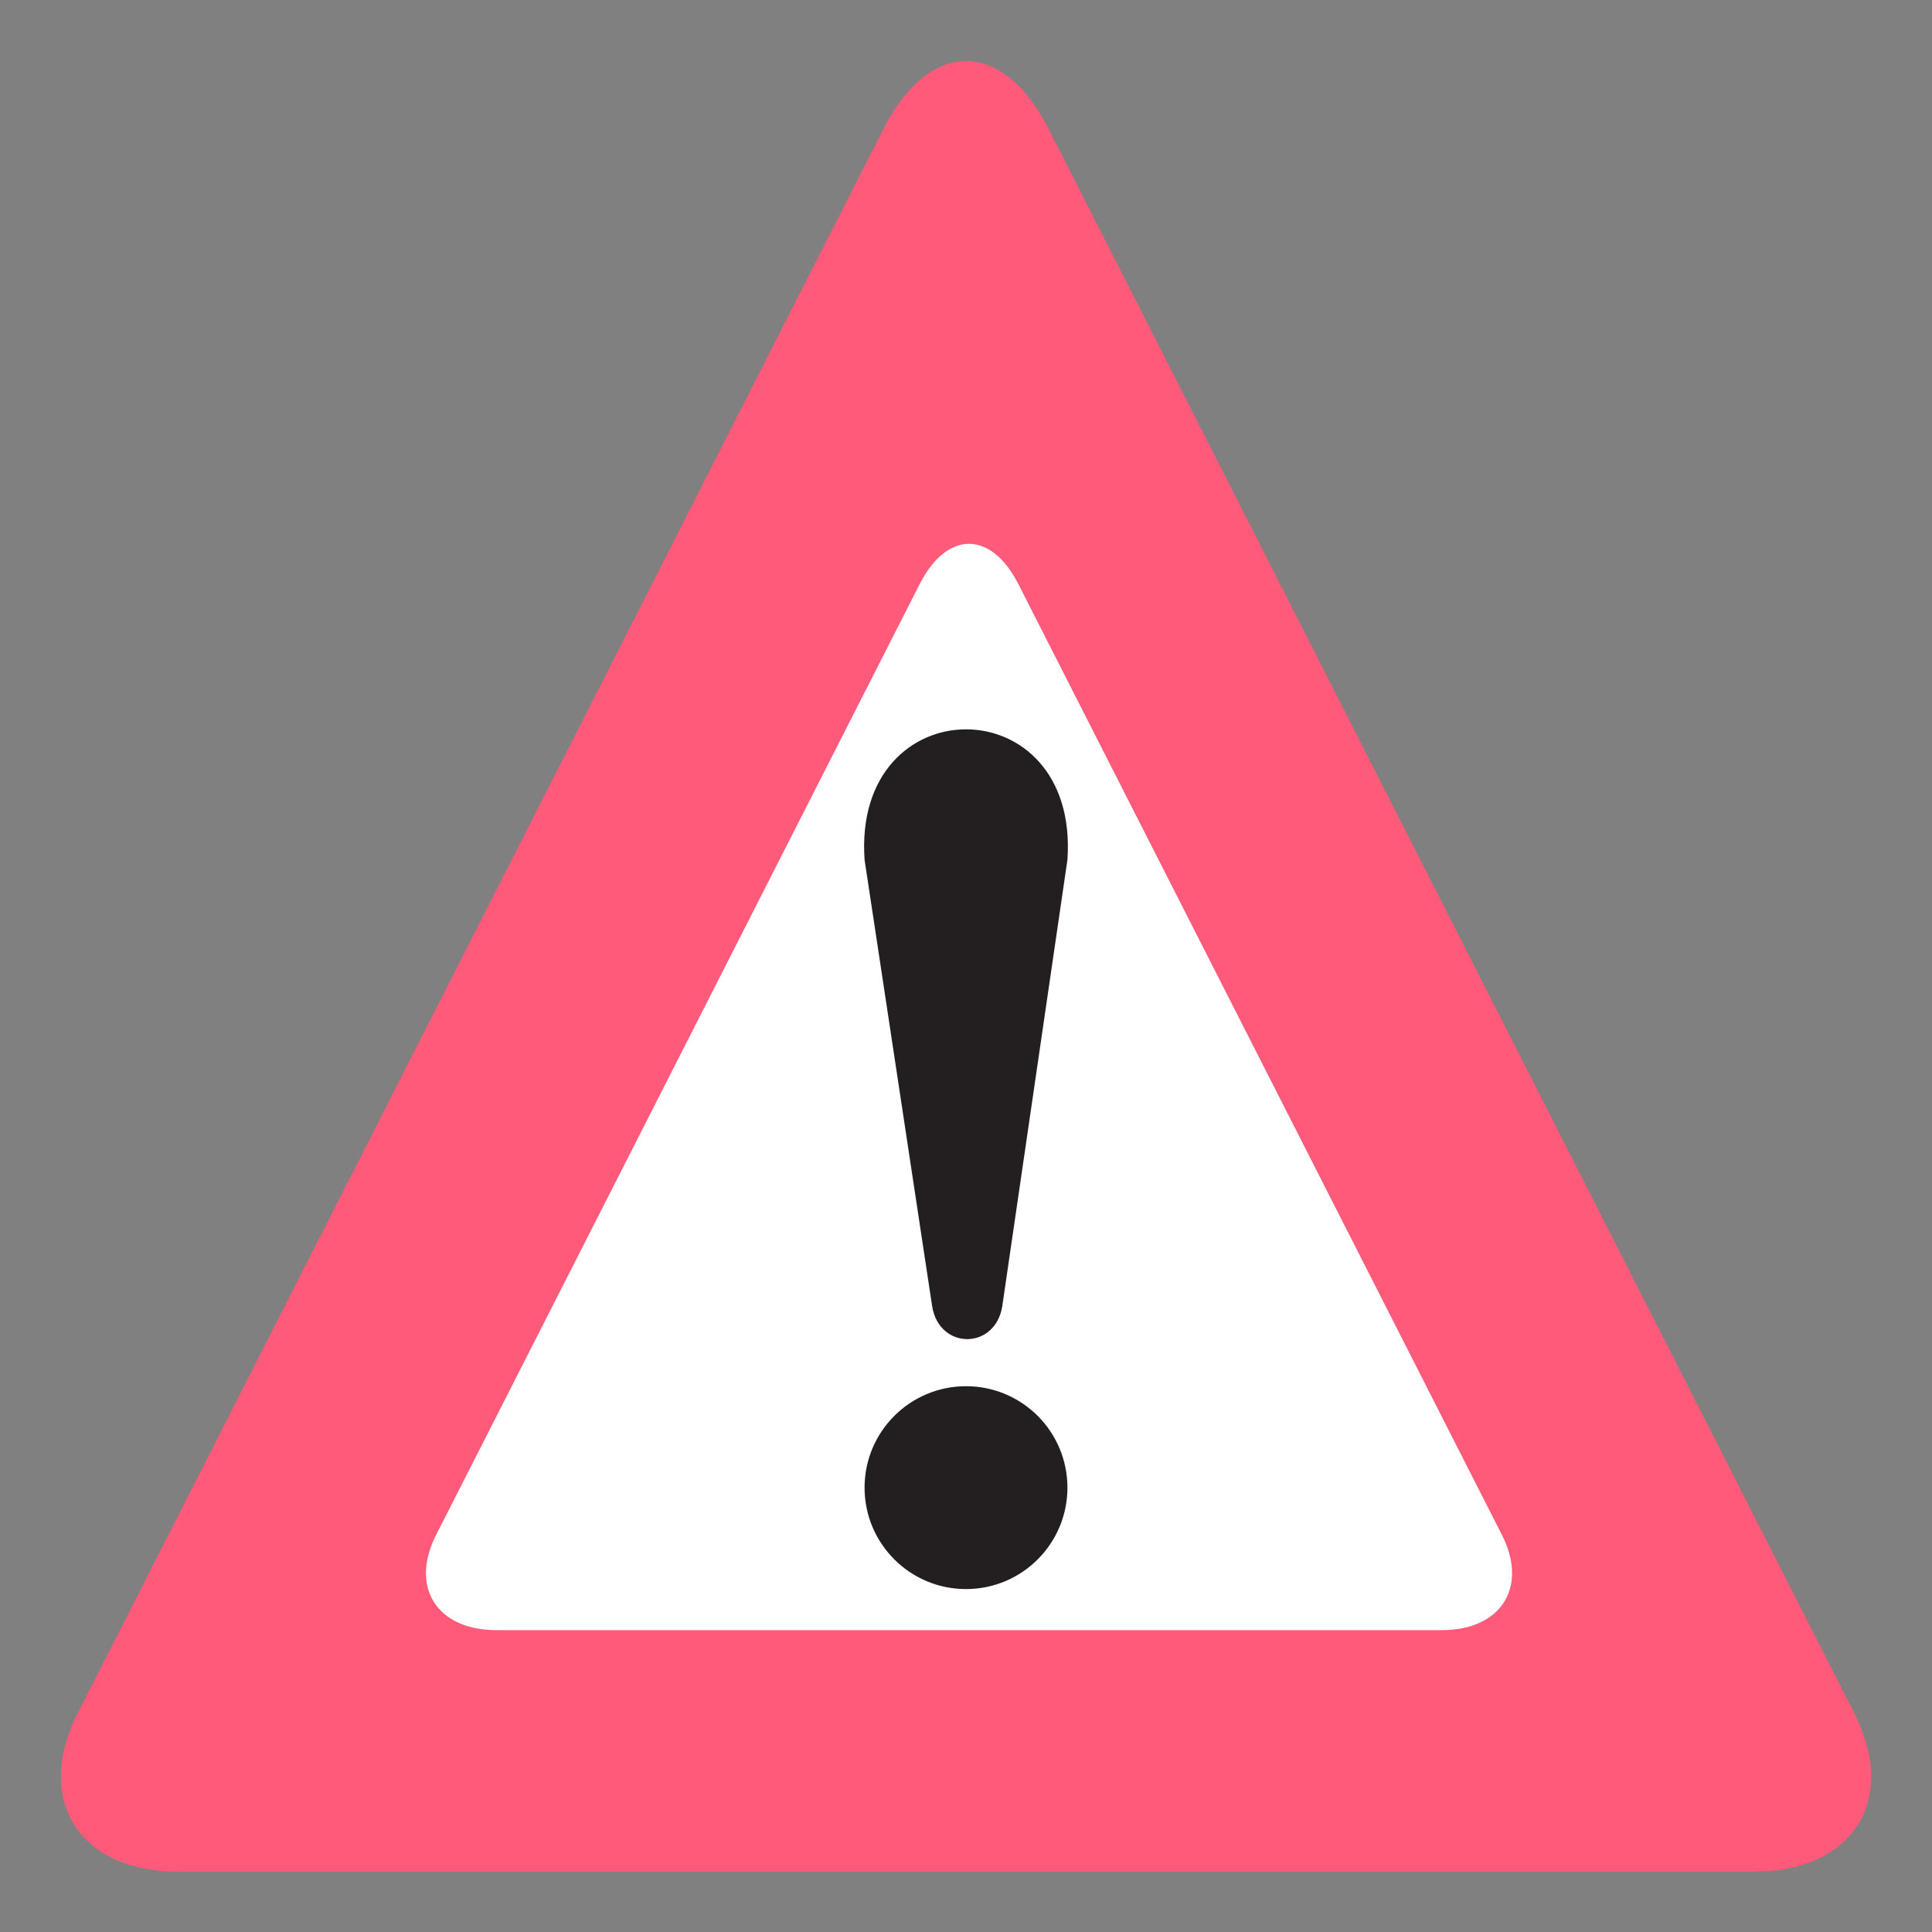
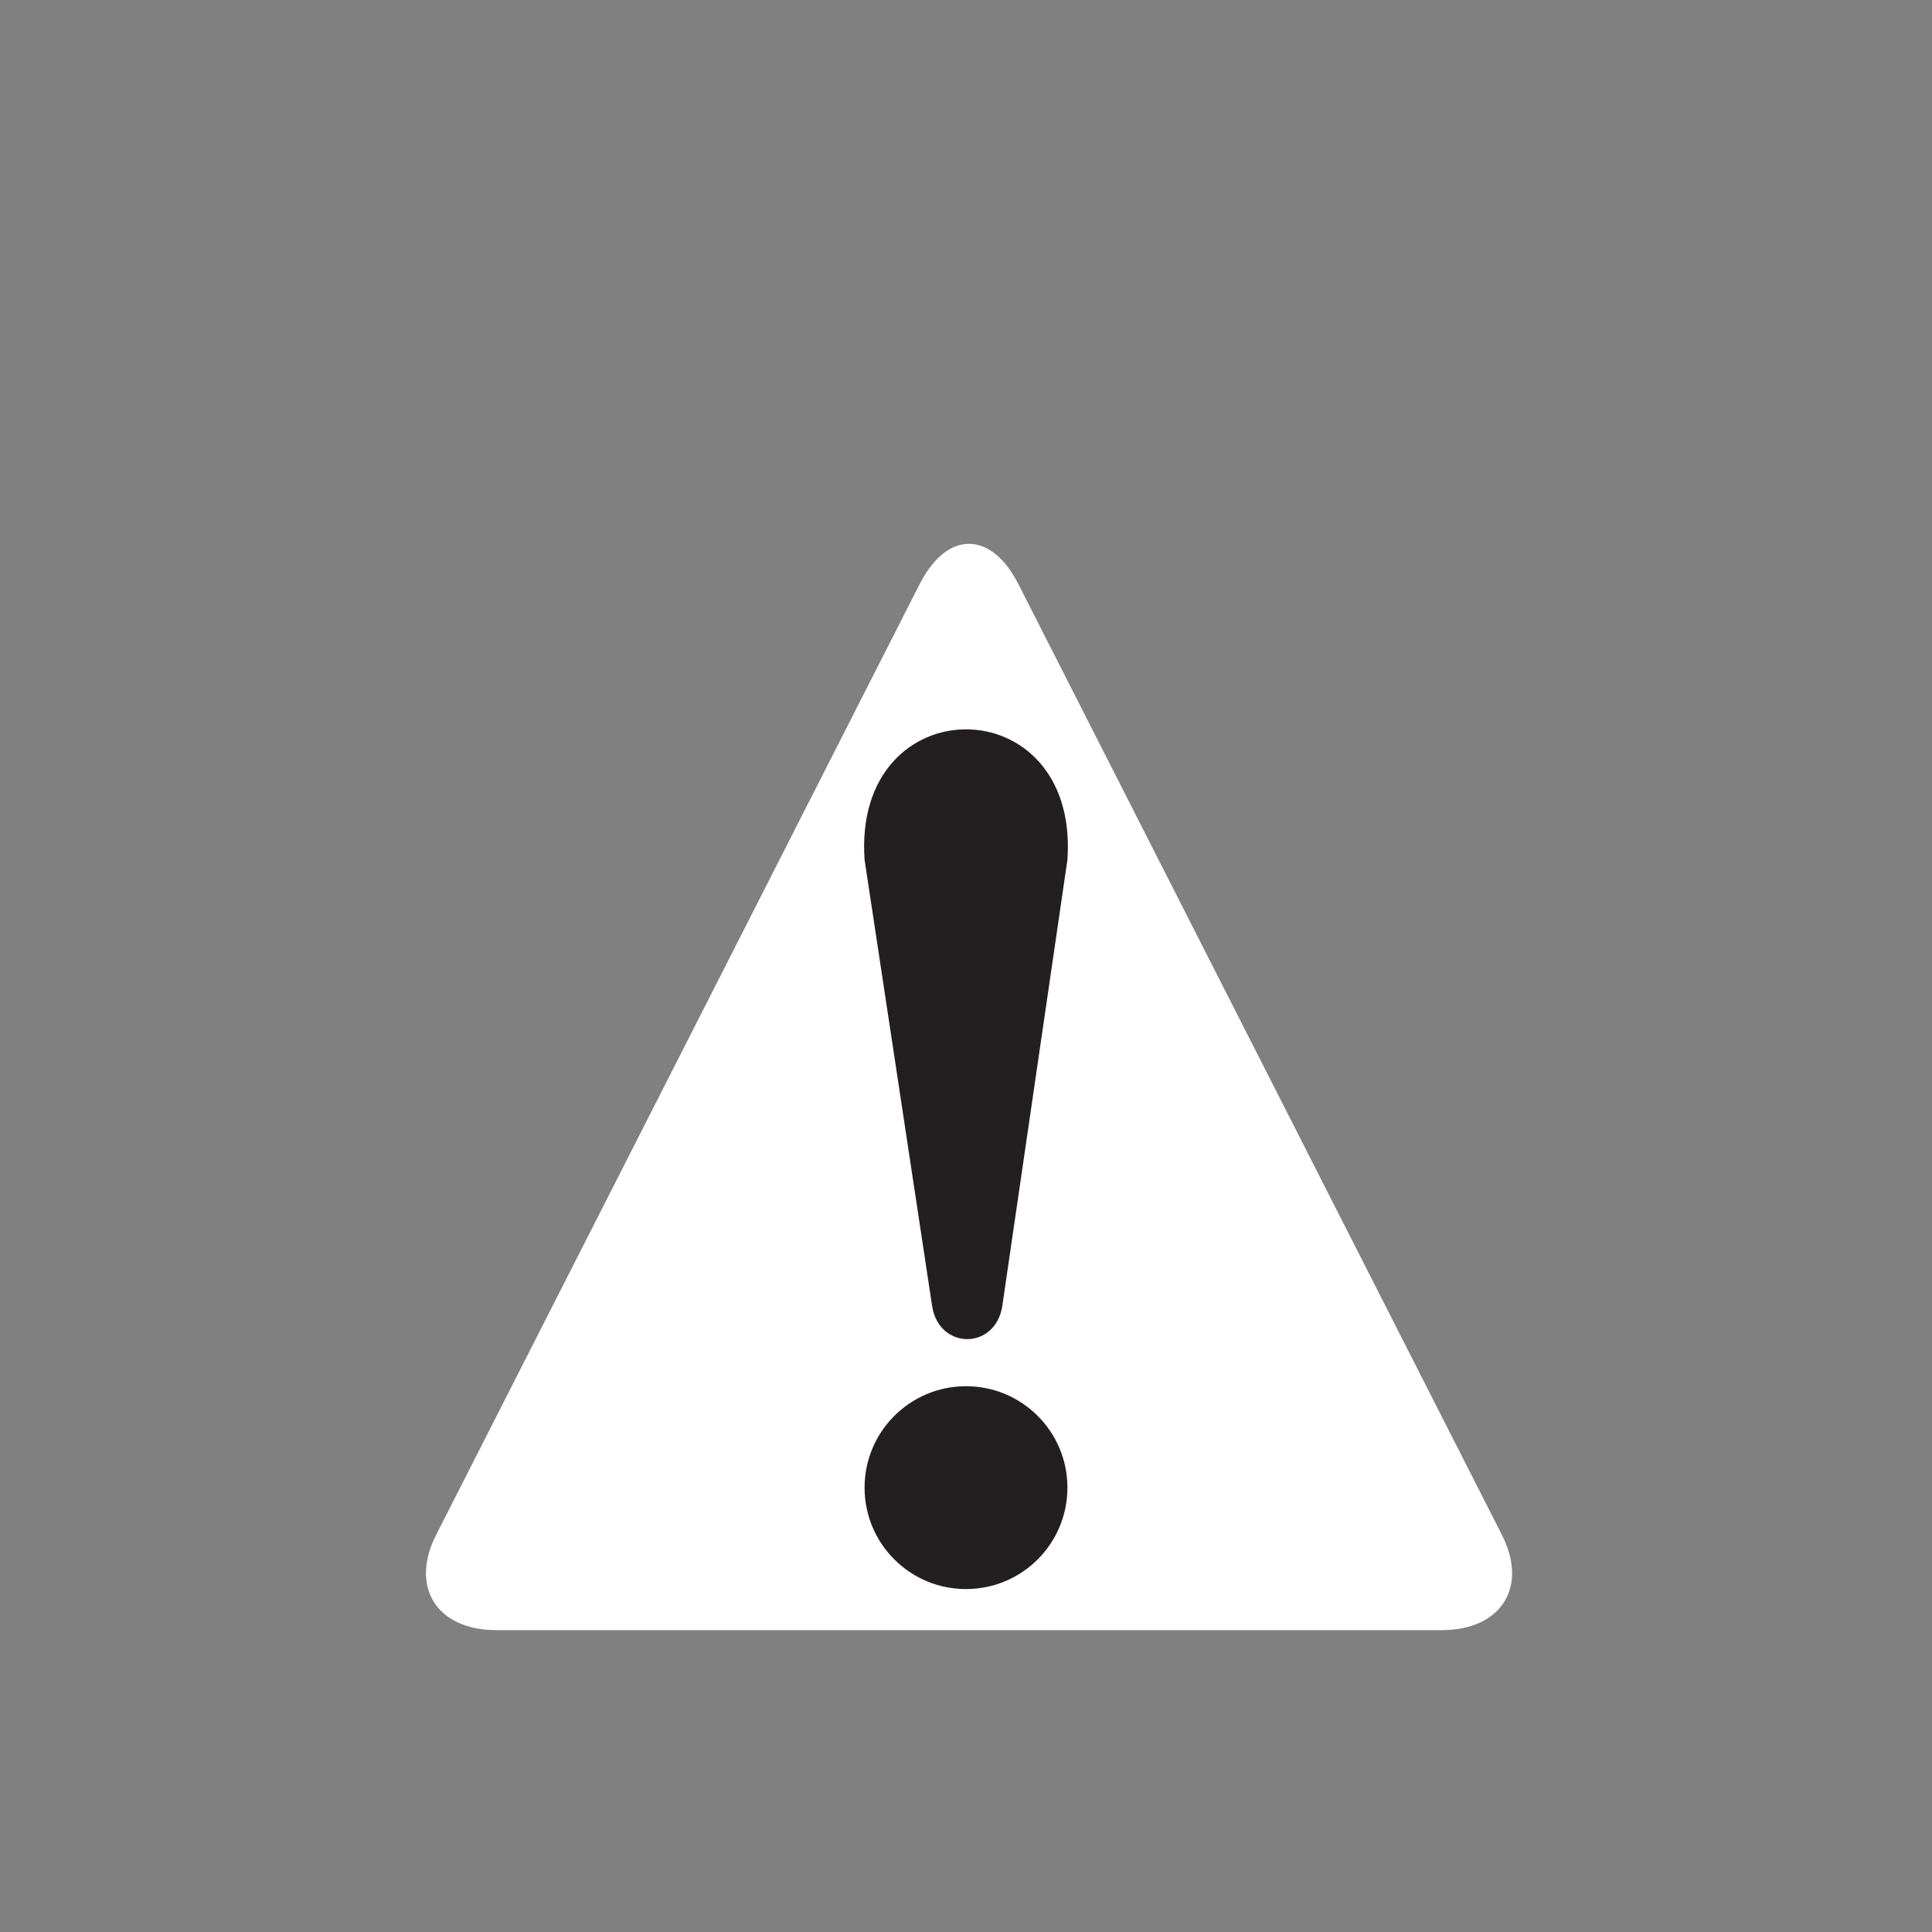
<svg xmlns="http://www.w3.org/2000/svg" viewBox="0 0 64 64">
  <rect x="0" y="0" width="64" height="64" fill="#808080" stroke="none" />
-   <path d="m5.9 62c-3.3 0-4.8-2.4-3.3-5.3l26.7-52.5c1.5-2.9 3.9-2.9 5.4 0l26.7 52.5c1.5 2.9 0 5.3-3.3 5.3z" fill="#ff5a79" />
  <path d="m5.9 62c-3.3 0-4.8-2.4-3.3-5.3l26.7-52.5c1.5-2.9 3.9-2.9 5.4 0l26.7 52.5c1.5 2.9 0 5.3-3.3 5.3z" fill="#fff" transform="matrix(.6 0 0 .6 12.9 16.8)" />
  <g fill="#231f20" transform="matrix(.8 0 0 .8 6.4 9.6)">
    <path d="m27.8 23.6 2.8 18.5c.3 1.8 2.6 1.8 2.9 0l2.7-18.5c.5-7.2-8.9-7.2-8.4 0" />
    <ellipse cx="32" cy="49.6" rx="4.2" ry="4.2" />
  </g>
</svg>